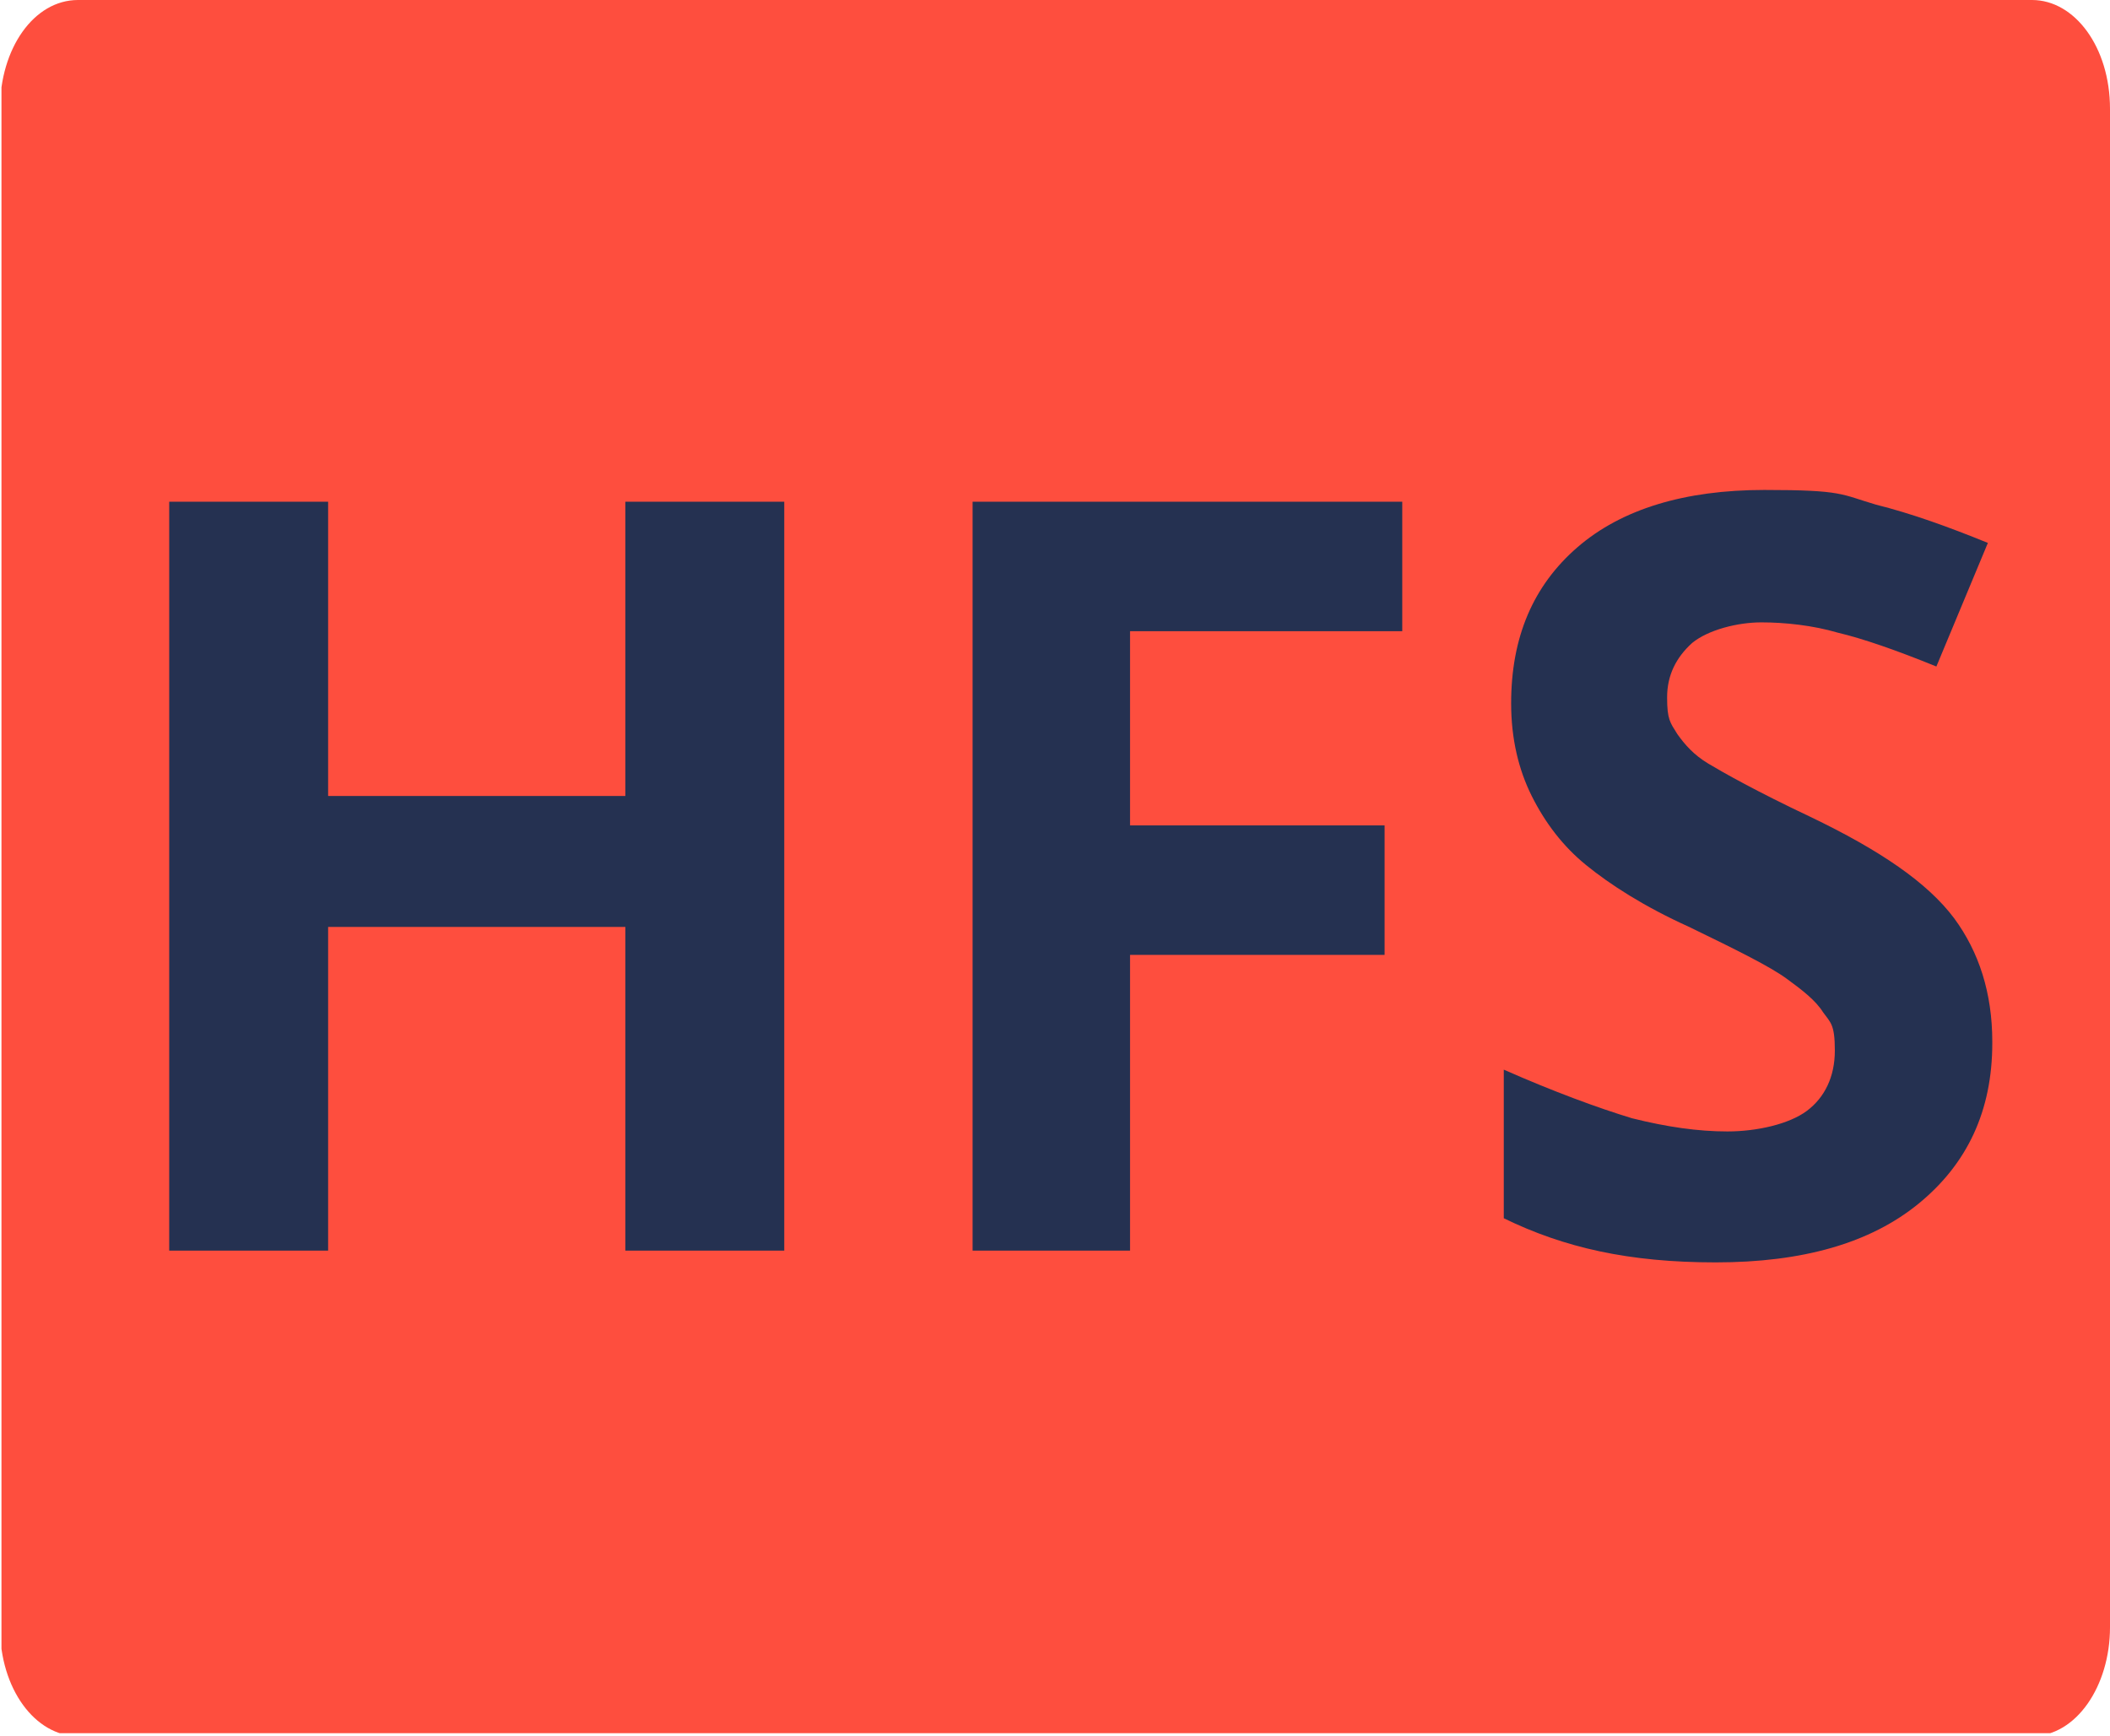
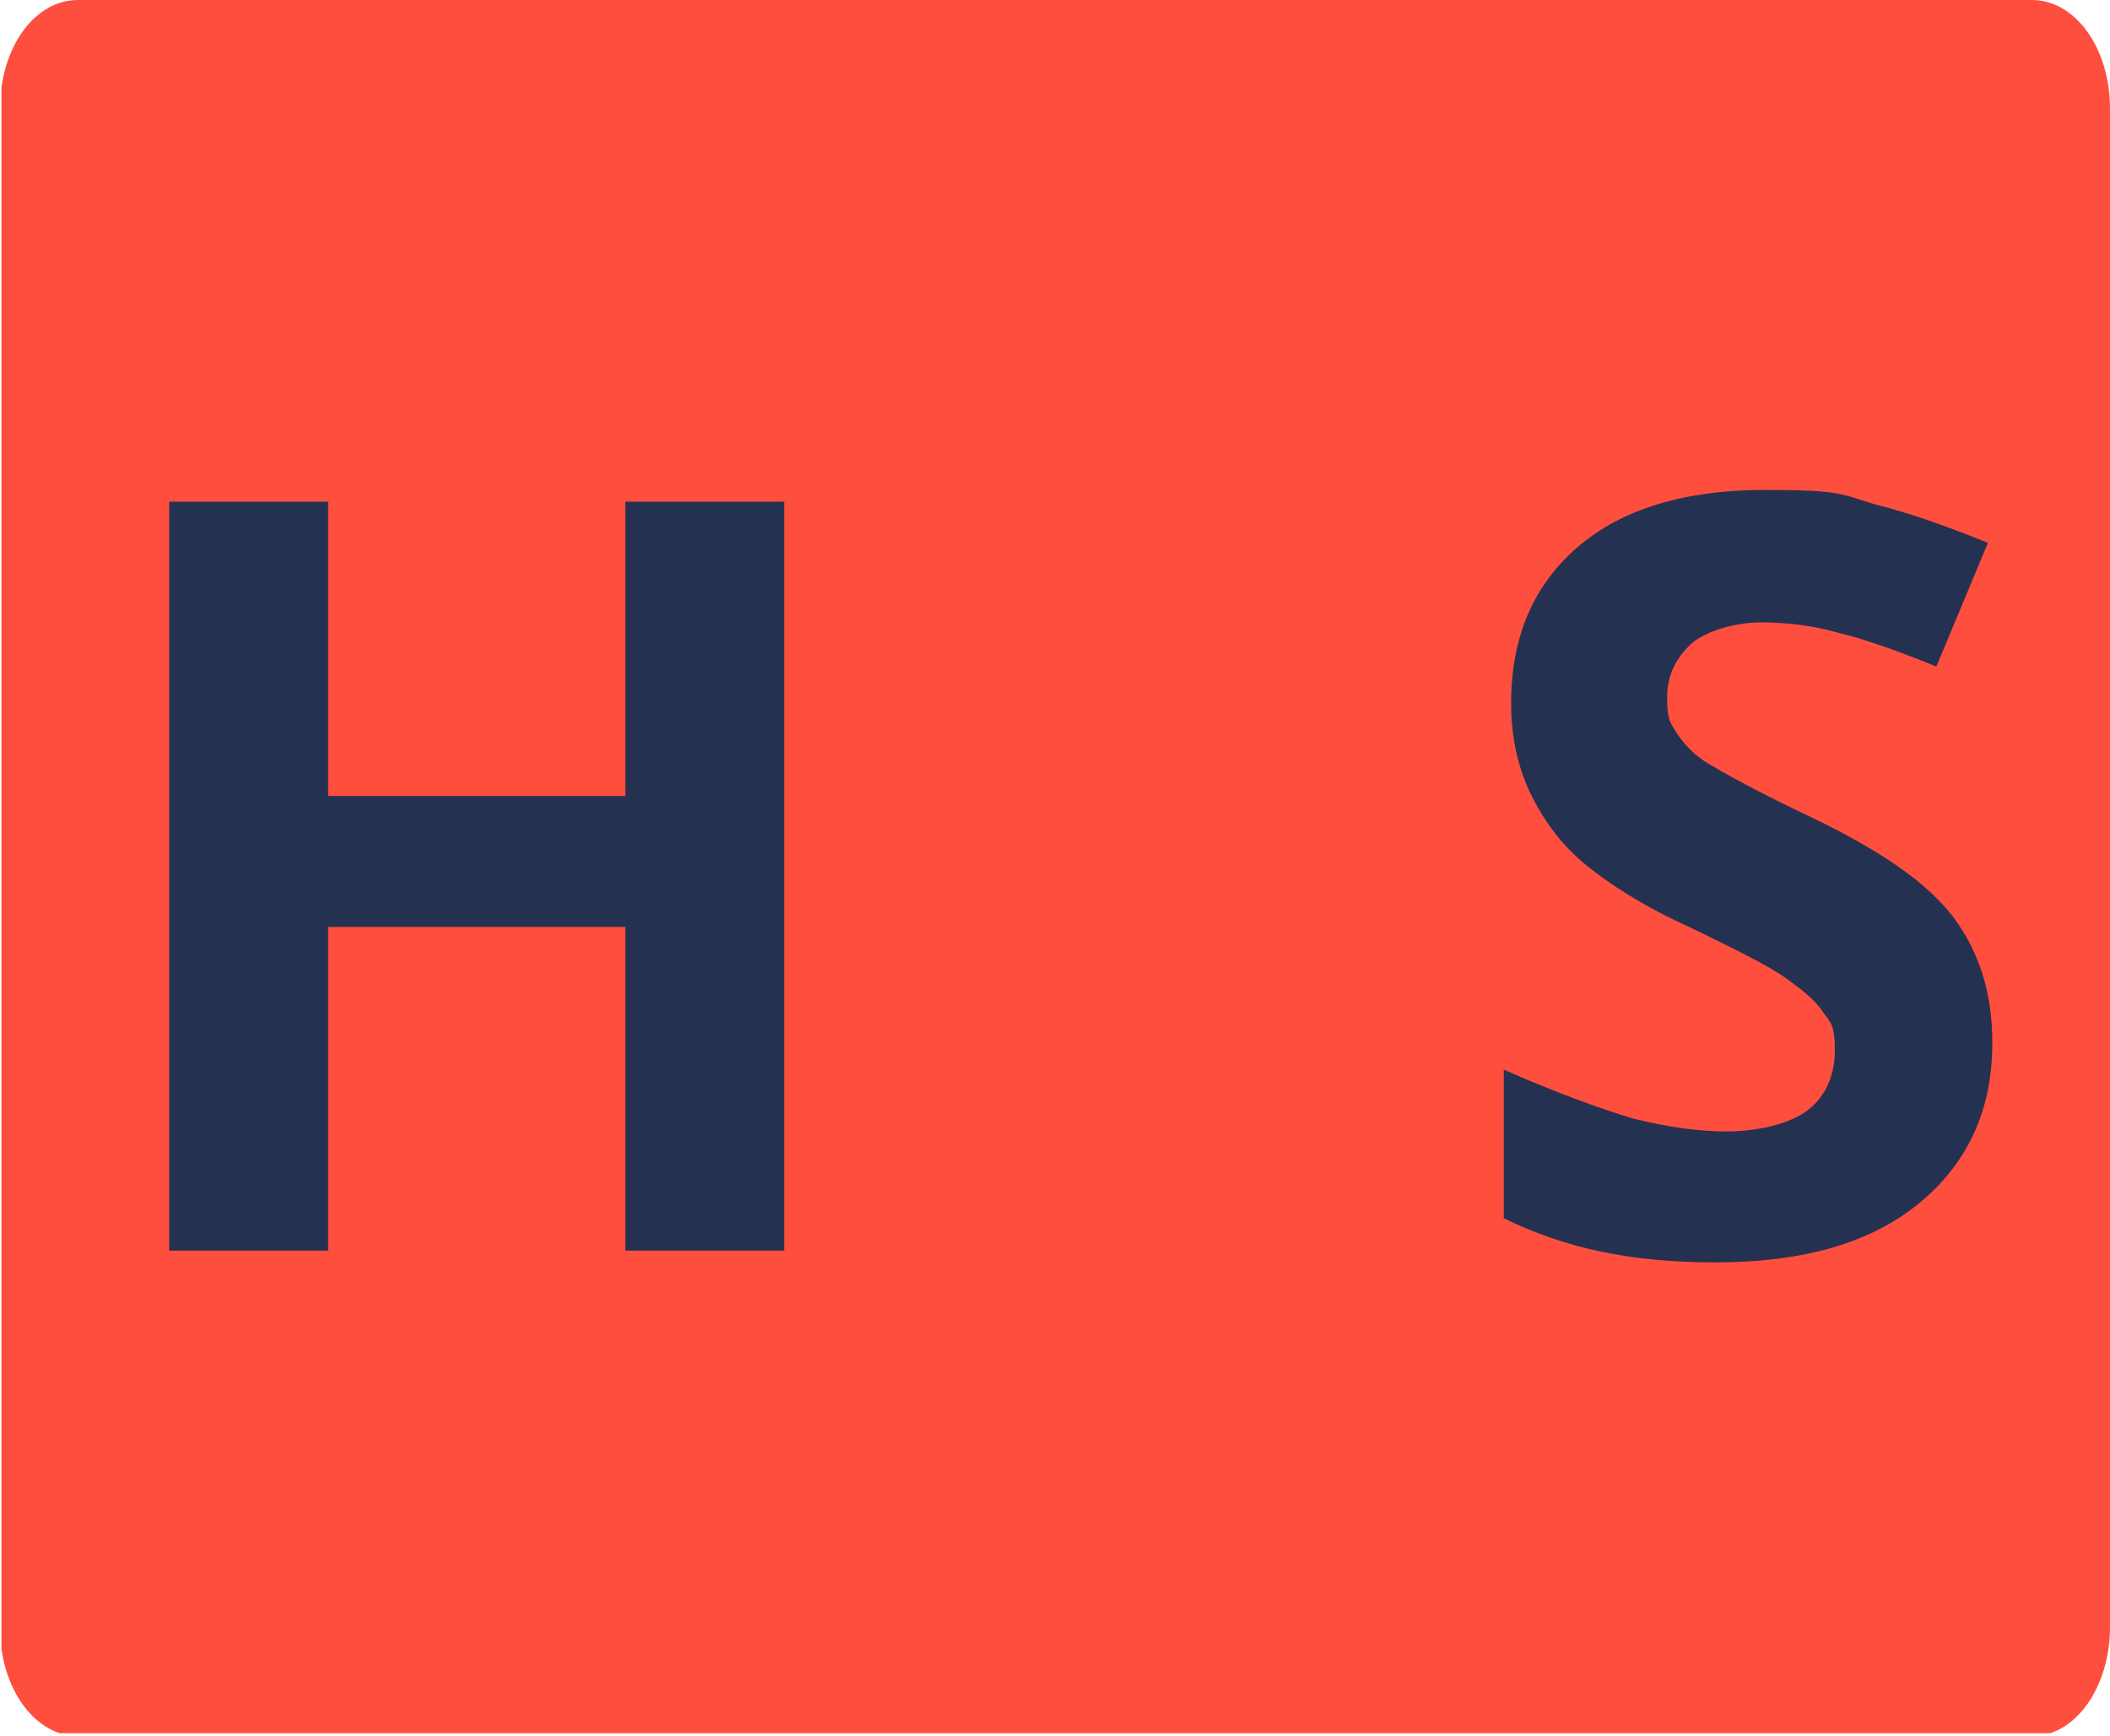
<svg xmlns="http://www.w3.org/2000/svg" viewBox="0 0 143.4 118">
  <defs>
    <style>      .cls-1 {        fill: none;      }      .cls-2 {        clip-path: url(#clippath-1);      }      .cls-3 {        fill: #fe4e3e;      }      .cls-4 {        fill: #253151;      }      .cls-5 {        clip-path: url(#clippath);      }    </style>
    <clipPath id="clippath">
      <rect class="cls-1" x=".1" y="0" width="143.3" height="117.8" />
    </clipPath>
    <clipPath id="clippath-1">
      <path class="cls-1" d="M5.3,0h132.8c2.9,0,5.3,3.2,5.3,7.4v103.2c0,4-2.3,7.4-5.3,7.4H5.3c-2.9,0-5.3-3.2-5.3-7.4V7.4C0,3.3,2.3,0,5.3,0Z" />
    </clipPath>
  </defs>
  <g>
    <g id="Camada_1">
      <g id="Camada_1-2" data-name="Camada_1">
        <g id="Camada_1-2">
          <g class="cls-5">
            <g class="cls-2">
              <path class="cls-3" d="M.1,0h143.3v117.9H.1V0Z" />
            </g>
          </g>
          <path class="cls-4" d="M53.3,85h-10.8v-22h-20.2v22h-10.8v-50.9h10.8v20h20.2v-20h10.8v51h0Z" />
-           <path class="cls-4" d="M76.8,85h-10.7v-50.9h29.2v8.8h-18.5v13.2h17.3v8.8h-17.3v20.1Z" />
          <path class="cls-4" d="M135.4,70.9c0,4.6-1.7,8.2-5,10.9s-7.9,4-13.8,4-10.3-1-14.4-3v-10.1c3.4,1.5,6.4,2.6,8.7,3.3,2.4.6,4.5.9,6.5.9s4.2-.5,5.4-1.4,1.9-2.3,1.9-4.1-.3-1.9-.8-2.6c-.5-.8-1.4-1.5-2.5-2.3-1.1-.8-3.3-1.9-6.6-3.5-3.1-1.4-5.4-2.9-7-4.2s-2.8-2.9-3.7-4.7c-.9-1.8-1.4-3.9-1.4-6.3,0-4.5,1.5-8,4.5-10.6,3-2.6,7.3-3.9,12.7-3.9s5.2.3,7.6,1c2.4.6,4.9,1.5,7.6,2.6l-3.5,8.4c-2.7-1.1-5-1.9-6.7-2.3-1.7-.5-3.6-.7-5.2-.7s-3.6.5-4.7,1.4c-1.1,1-1.7,2.2-1.7,3.7s.2,1.7.7,2.5c.5.7,1.1,1.4,2.1,2s3.3,1.9,6.9,3.6c4.8,2.3,8,4.5,9.8,6.9,1.7,2.3,2.6,5.1,2.6,8.4h0Z" />
        </g>
      </g>
    </g>
  </g>
</svg>